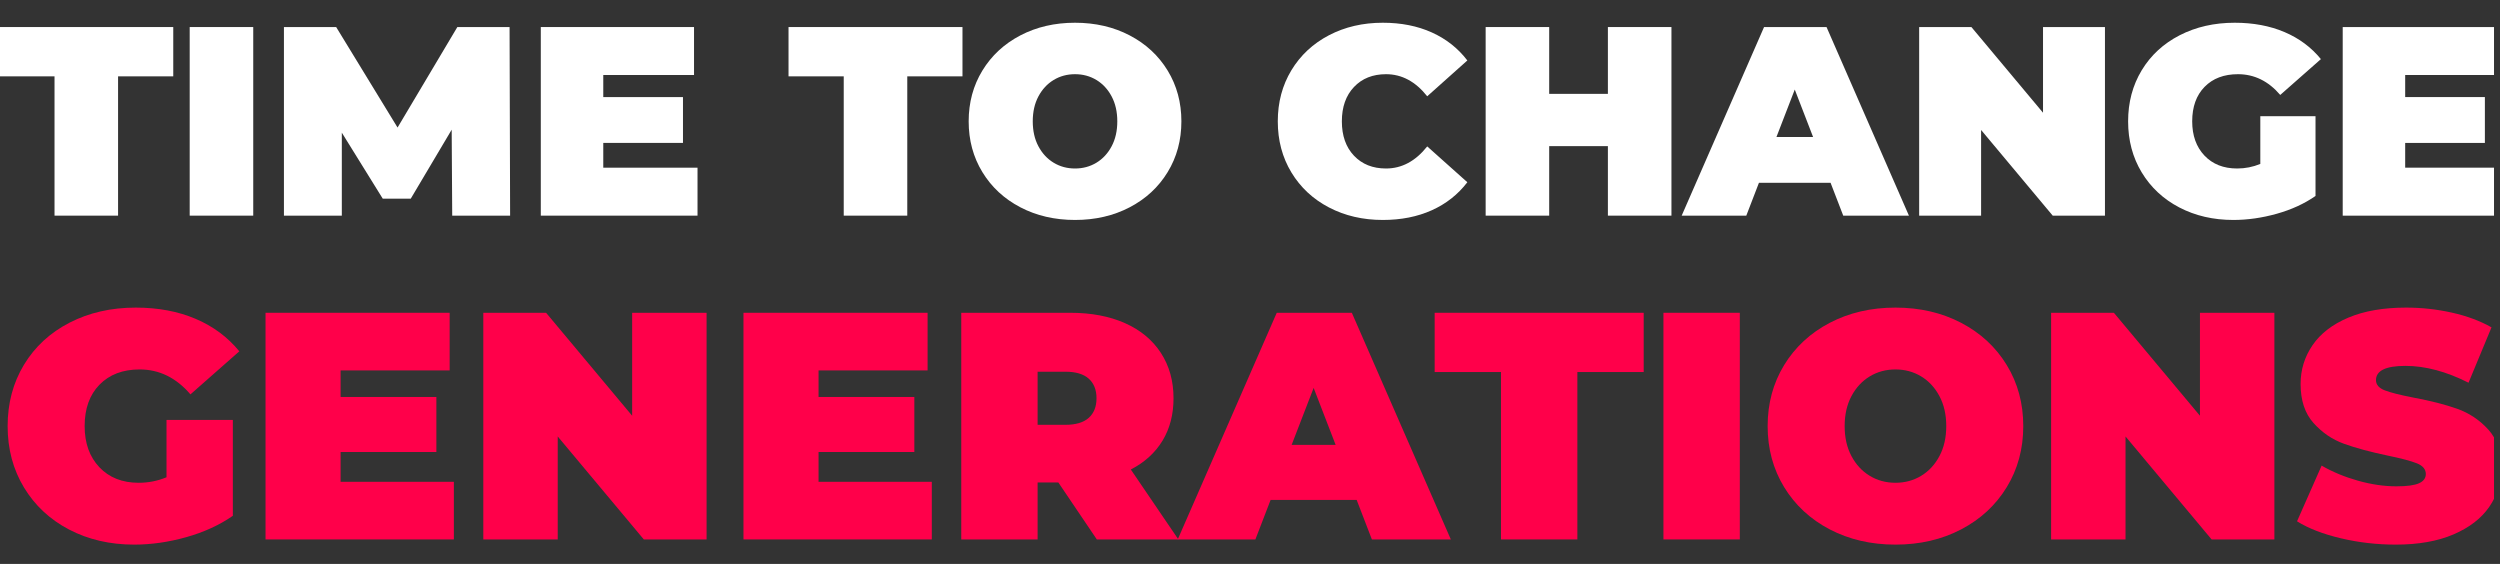
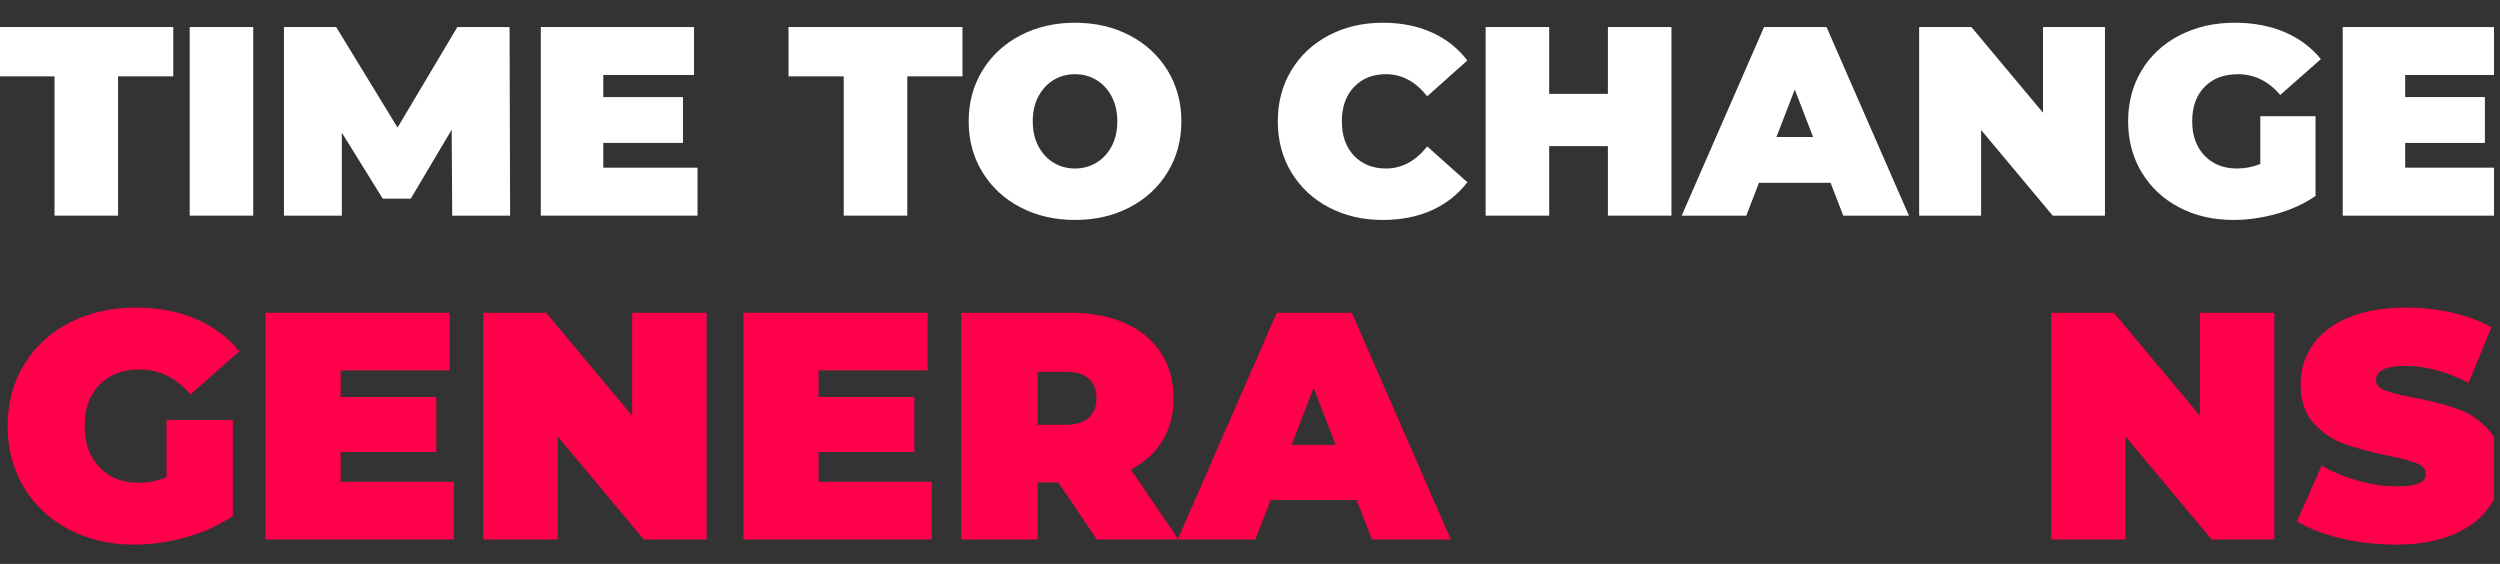
<svg xmlns="http://www.w3.org/2000/svg" width="100%" height="100%" viewBox="0 0 1024 231" xml:space="preserve" style="fill-rule:evenodd;clip-rule:evenodd;stroke-linejoin:round;stroke-miterlimit:2;">
  <rect x="0" y="0" width="1024" height="231" fill="#333333" stroke="none" />
  <g transform="matrix(1,0,0,1,-9116.42,-1430.75)">
    <g id="Artboard2" transform="matrix(1.308,0,0,0.295,-1396.93,754.084)">
      <rect x="8036.02" y="2296.39" width="782.708" height="782.708" style="fill:none;" />
      <clipPath id="_clip1">
        <rect x="8036.02" y="2296.39" width="782.708" height="782.708" />
      </clipPath>
      <g clip-path="url(#_clip1)">
        <g transform="matrix(0.426,0,0,1.89,6496.76,3074.34)">
          <path d="M3657.38,-356.902L3616.8,-356.902L3616.8,-393.123L3744.66,-393.123L3744.66,-356.902L3704.09,-356.902L3704.09,-254.57L3657.38,-254.57L3657.38,-356.902Z" style="fill:white;fill-rule:nonzero;" />
          <rect x="3756.74" y="-393.123" width="46.712" height="138.553" style="fill:white;fill-rule:nonzero;" />
          <path d="M3949.72,-254.57L3949.33,-317.711L3919.24,-267.04L3898.66,-267.04L3868.57,-315.534L3868.57,-254.57L3826.02,-254.57L3826.02,-393.123L3864.41,-393.123L3909.54,-319.294L3953.49,-393.123L3991.88,-393.123L3992.28,-254.57L3949.72,-254.57Z" style="fill:white;fill-rule:nonzero;" />
          <path d="M4130.04,-289.802L4130.04,-254.57L4014.84,-254.57L4014.84,-393.123L4127.47,-393.123L4127.47,-357.891L4060.76,-357.891L4060.76,-341.661L4119.35,-341.661L4119.35,-308.012L4060.76,-308.012L4060.76,-289.802L4130.04,-289.802Z" style="fill:white;fill-rule:nonzero;" />
          <path d="M4237.52,-356.902L4196.94,-356.902L4196.94,-393.123L4324.81,-393.123L4324.81,-356.902L4284.23,-356.902L4284.23,-254.57L4237.52,-254.57L4237.52,-356.902Z" style="fill:white;fill-rule:nonzero;" />
          <path d="M4407.54,-251.403C4392.63,-251.403 4379.24,-254.504 4367.36,-260.706C4355.49,-266.908 4346.18,-275.518 4339.45,-286.536C4332.72,-297.555 4329.36,-309.992 4329.36,-323.847C4329.36,-337.702 4332.72,-350.139 4339.45,-361.157C4346.18,-372.175 4355.49,-380.786 4367.36,-386.987C4379.24,-393.189 4392.63,-396.29 4407.54,-396.29C4422.45,-396.29 4435.85,-393.189 4447.72,-386.987C4459.6,-380.786 4468.9,-372.175 4475.63,-361.157C4482.36,-350.139 4485.73,-337.702 4485.73,-323.847C4485.73,-309.992 4482.36,-297.555 4475.63,-286.536C4468.9,-275.518 4459.6,-266.908 4447.72,-260.706C4435.85,-254.504 4422.45,-251.403 4407.54,-251.403ZM4407.54,-289.209C4413.35,-289.209 4418.59,-290.627 4423.28,-293.464C4427.96,-296.301 4431.69,-300.326 4434.46,-305.538C4437.23,-310.75 4438.62,-316.853 4438.62,-323.847C4438.62,-330.84 4437.23,-336.943 4434.46,-342.156C4431.69,-347.368 4427.96,-351.392 4423.28,-354.23C4418.59,-357.067 4413.35,-358.485 4407.54,-358.485C4401.74,-358.485 4396.49,-357.067 4391.81,-354.23C4387.12,-351.392 4383.4,-347.368 4380.62,-342.156C4377.85,-336.943 4376.47,-330.84 4376.47,-323.847C4376.47,-316.853 4377.85,-310.75 4380.62,-305.538C4383.4,-300.326 4387.12,-296.301 4391.81,-293.464C4396.49,-290.627 4401.74,-289.209 4407.54,-289.209Z" style="fill:white;fill-rule:nonzero;" />
          <path d="M4633.78,-251.403C4619.13,-251.403 4605.94,-254.471 4594.19,-260.607C4582.45,-266.743 4573.25,-275.32 4566.58,-286.339C4559.92,-297.357 4556.59,-309.86 4556.59,-323.847C4556.59,-337.834 4559.92,-350.337 4566.58,-361.355C4573.25,-372.373 4582.45,-380.951 4594.19,-387.086C4605.94,-393.222 4619.13,-396.29 4633.78,-396.29C4647.24,-396.29 4659.25,-393.915 4669.8,-389.165C4680.36,-384.414 4689.07,-377.553 4695.93,-368.58L4666.44,-342.255C4657.86,-353.075 4647.77,-358.485 4636.16,-358.485C4626.39,-358.485 4618.54,-355.351 4612.6,-349.083C4606.66,-342.815 4603.69,-334.403 4603.69,-323.847C4603.69,-313.29 4606.66,-304.878 4612.6,-298.61C4618.54,-292.342 4626.39,-289.209 4636.16,-289.209C4647.77,-289.209 4657.86,-294.619 4666.44,-305.439L4695.93,-279.114C4689.07,-270.141 4680.36,-263.279 4669.8,-258.529C4659.25,-253.779 4647.24,-251.403 4633.78,-251.403Z" style="fill:white;fill-rule:nonzero;" />
          <path d="M4845.97,-393.123L4845.97,-254.57L4799.25,-254.57L4799.25,-305.637L4756.1,-305.637L4756.1,-254.57L4709.39,-254.57L4709.39,-393.123L4756.1,-393.123L4756.1,-344.036L4799.25,-344.036L4799.25,-393.123L4845.97,-393.123Z" style="fill:white;fill-rule:nonzero;" />
          <path d="M4962.94,-278.718L4910.29,-278.718L4900.99,-254.57L4853.49,-254.57L4914.05,-393.123L4959.97,-393.123L5020.54,-254.57L4972.25,-254.57L4962.94,-278.718ZM4950.08,-312.367L4936.62,-347.203L4923.16,-312.367L4950.08,-312.367Z" style="fill:white;fill-rule:nonzero;" />
          <path d="M5164.64,-393.123L5164.64,-254.57L5126.24,-254.57L5073.59,-317.513L5073.59,-254.57L5028.06,-254.57L5028.06,-393.123L5066.46,-393.123L5119.11,-330.181L5119.11,-393.123L5164.64,-393.123Z" style="fill:white;fill-rule:nonzero;" />
          <path d="M5278.84,-327.608L5319.42,-327.608L5319.42,-269.019C5311.24,-263.345 5301.74,-258.991 5290.92,-255.956C5280.1,-252.921 5269.48,-251.403 5259.05,-251.403C5244.27,-251.403 5231.01,-254.471 5219.27,-260.607C5207.52,-266.743 5198.32,-275.32 5191.65,-286.339C5184.99,-297.357 5181.66,-309.86 5181.66,-323.847C5181.66,-337.834 5184.99,-350.337 5191.65,-361.355C5198.32,-372.373 5207.62,-380.951 5219.56,-387.086C5231.51,-393.222 5245,-396.29 5260.04,-396.29C5273.63,-396.29 5285.81,-394.014 5296.56,-389.462C5307.31,-384.909 5316.25,-378.278 5323.38,-369.569L5293.49,-343.244C5284.78,-353.405 5274.42,-358.485 5262.42,-358.485C5252.12,-358.485 5243.94,-355.384 5237.87,-349.182C5231.8,-342.98 5228.77,-334.535 5228.77,-323.847C5228.77,-313.422 5231.77,-305.043 5237.77,-298.709C5243.78,-292.375 5251.79,-289.209 5261.82,-289.209C5267.76,-289.209 5273.43,-290.33 5278.84,-292.573L5278.84,-327.608Z" style="fill:white;fill-rule:nonzero;" />
          <path d="M5454.61,-289.802L5454.61,-254.57L5339.41,-254.57L5339.41,-393.123L5452.04,-393.123L5452.04,-357.891L5385.33,-357.891L5385.33,-341.661L5443.92,-341.661L5443.92,-308.012L5385.33,-308.012L5385.33,-289.802L5454.61,-289.802Z" style="fill:white;fill-rule:nonzero;" />
          <path d="M3739.7,-104.475L3788.46,-104.475L3788.46,-34.066C3778.63,-27.247 3767.21,-22.014 3754.21,-18.366C3741.21,-14.719 3728.44,-12.895 3715.91,-12.895C3698.15,-12.895 3682.22,-16.582 3668.1,-23.956C3653.99,-31.33 3642.93,-41.638 3634.92,-54.879C3626.91,-68.121 3622.91,-83.146 3622.91,-99.955C3622.91,-116.765 3626.91,-131.79 3634.92,-145.032C3642.93,-158.273 3654.11,-168.581 3668.46,-175.955C3682.81,-183.328 3699.03,-187.015 3717.1,-187.015C3733.44,-187.015 3748.07,-184.28 3760.99,-178.809C3773.91,-173.338 3784.66,-165.369 3793.22,-154.903L3757.3,-123.267C3746.84,-135.477 3734.39,-141.582 3719.96,-141.582C3707.59,-141.582 3697.76,-137.856 3690.46,-130.403C3683.17,-122.949 3679.52,-112.8 3679.52,-99.955C3679.52,-87.428 3683.13,-77.358 3690.34,-69.746C3697.56,-62.134 3707.19,-58.328 3719.24,-58.328C3726.38,-58.328 3733.2,-59.676 3739.7,-62.372L3739.7,-104.475Z" style="fill:rgb(255,0,74);fill-rule:nonzero;" />
          <path d="M3950.93,-59.042L3950.93,-16.701L3812.49,-16.701L3812.49,-183.21L3947.84,-183.21L3947.84,-140.869L3867.67,-140.869L3867.67,-121.364L3938.08,-121.364L3938.08,-80.926L3867.67,-80.926L3867.67,-59.042L3950.93,-59.042Z" style="fill:rgb(255,0,74);fill-rule:nonzero;" />
          <path d="M4136.7,-183.21L4136.7,-16.701L4090.56,-16.701L4027.28,-92.344L4027.28,-16.701L3972.57,-16.701L3972.57,-183.21L4018.72,-183.21L4081.99,-107.567L4081.99,-183.21L4136.7,-183.21Z" style="fill:rgb(255,0,74);fill-rule:nonzero;" />
          <path d="M4302.26,-59.042L4302.26,-16.701L4163.82,-16.701L4163.82,-183.21L4299.17,-183.21L4299.17,-140.869L4219.01,-140.869L4219.01,-121.364L4289.42,-121.364L4289.42,-80.926L4219.01,-80.926L4219.01,-59.042L4302.26,-59.042Z" style="fill:rgb(255,0,74);fill-rule:nonzero;" />
          <path d="M4395.27,-58.566L4380.04,-58.566L4380.04,-16.701L4323.91,-16.701L4323.91,-183.21L4404.07,-183.21C4419.45,-183.21 4432.85,-180.672 4444.27,-175.598C4455.69,-170.523 4464.49,-163.229 4470.67,-153.714C4476.86,-144.199 4479.95,-133.098 4479.95,-120.412C4479.95,-108.519 4477.25,-98.132 4471.86,-89.251C4466.47,-80.371 4458.7,-73.314 4448.55,-68.081L4483.52,-16.701L4423.57,-16.701L4395.27,-58.566ZM4423.34,-120.412C4423.34,-126.597 4421.43,-131.394 4417.63,-134.803C4413.82,-138.213 4408.11,-139.917 4400.5,-139.917L4380.04,-139.917L4380.04,-100.907L4400.5,-100.907C4408.11,-100.907 4413.82,-102.612 4417.63,-106.021C4421.43,-109.431 4423.34,-114.228 4423.34,-120.412Z" style="fill:rgb(255,0,74);fill-rule:nonzero;" />
          <path d="M4614.58,-45.721L4551.31,-45.721L4540.13,-16.701L4483.04,-16.701L4555.83,-183.21L4611.02,-183.21L4683.8,-16.701L4625.76,-16.701L4614.58,-45.721ZM4599.12,-86.159L4582.95,-128.024L4566.77,-86.159L4599.12,-86.159Z" style="fill:rgb(255,0,74);fill-rule:nonzero;" />
-           <path d="M4720.67,-139.68L4671.91,-139.68L4671.91,-183.21L4825.57,-183.21L4825.57,-139.68L4776.81,-139.68L4776.81,-16.701L4720.67,-16.701L4720.67,-139.68Z" style="fill:rgb(255,0,74);fill-rule:nonzero;" />
-           <rect x="4840.08" y="-183.21" width="56.137" height="166.508" style="fill:rgb(255,0,74);fill-rule:nonzero;" />
-           <path d="M5010.63,-12.895C4992.72,-12.895 4976.62,-16.622 4962.35,-24.075C4948.07,-31.528 4936.9,-41.876 4928.81,-55.117C4920.72,-68.358 4916.68,-83.305 4916.68,-99.955C4916.68,-116.606 4920.72,-131.552 4928.81,-144.794C4936.9,-158.035 4948.07,-168.382 4962.35,-175.836C4976.62,-183.289 4992.72,-187.015 5010.63,-187.015C5028.55,-187.015 5044.65,-183.289 5058.92,-175.836C5073.19,-168.382 5084.37,-158.035 5092.46,-144.794C5100.55,-131.552 5104.59,-116.606 5104.59,-99.955C5104.59,-83.305 5100.55,-68.358 5092.46,-55.117C5084.37,-41.876 5073.19,-31.528 5058.92,-24.075C5044.65,-16.622 5028.55,-12.895 5010.63,-12.895ZM5010.63,-58.328C5017.61,-58.328 5023.92,-60.033 5029.55,-63.443C5035.18,-66.852 5039.65,-71.689 5042.98,-77.953C5046.32,-84.216 5047.98,-91.551 5047.98,-99.955C5047.98,-108.36 5046.32,-115.694 5042.98,-121.958C5039.65,-128.222 5035.18,-133.059 5029.55,-136.468C5023.92,-139.878 5017.61,-141.582 5010.63,-141.582C5003.66,-141.582 4997.35,-139.878 4991.72,-136.468C4986.09,-133.059 4981.61,-128.222 4978.28,-121.958C4974.95,-115.694 4973.29,-108.36 4973.29,-99.955C4973.29,-91.551 4974.95,-84.216 4978.28,-77.953C4981.61,-71.689 4986.09,-66.852 4991.72,-63.443C4997.35,-60.033 5003.66,-58.328 5010.63,-58.328Z" style="fill:rgb(255,0,74);fill-rule:nonzero;" />
          <path d="M5289.18,-183.21L5289.18,-16.701L5243.03,-16.701L5179.76,-92.344L5179.76,-16.701L5125.05,-16.701L5125.05,-183.21L5171.2,-183.21L5234.47,-107.567L5234.47,-183.21L5289.18,-183.21Z" style="fill:rgb(255,0,74);fill-rule:nonzero;" />
          <path d="M5378.38,-12.895C5364.58,-12.895 5351.14,-14.442 5338.06,-17.534C5324.98,-20.626 5314.23,-24.789 5305.83,-30.022L5323.91,-70.935C5331.84,-66.337 5340.72,-62.65 5350.55,-59.874C5360.38,-57.099 5369.82,-55.712 5378.86,-55.712C5386.63,-55.712 5392.18,-56.465 5395.51,-57.972C5398.84,-59.478 5400.5,-61.738 5400.5,-64.751C5400.5,-68.24 5398.32,-70.856 5393.96,-72.6C5389.6,-74.345 5382.42,-76.248 5372.43,-78.309C5359.59,-81.005 5348.88,-83.899 5340.32,-86.992C5331.76,-90.084 5324.3,-95.158 5317.96,-102.215C5311.62,-109.272 5308.45,-118.826 5308.45,-130.878C5308.45,-141.345 5311.38,-150.859 5317.25,-159.423C5323.11,-167.986 5331.88,-174.726 5343.53,-179.642C5355.19,-184.557 5369.34,-187.015 5385.99,-187.015C5397.41,-187.015 5408.63,-185.786 5419.65,-183.328C5430.67,-180.871 5440.38,-177.263 5448.79,-172.505L5431.9,-131.83C5415.57,-140.076 5400.11,-144.199 5385.52,-144.199C5371.09,-144.199 5363.87,-140.71 5363.87,-133.733C5363.87,-130.403 5366.01,-127.905 5370.29,-126.24C5374.57,-124.575 5381.63,-122.791 5391.46,-120.888C5404.15,-118.509 5414.85,-115.774 5423.57,-112.681C5432.3,-109.589 5439.87,-104.554 5446.29,-97.577C5452.71,-90.599 5455.93,-81.084 5455.93,-69.032C5455.93,-58.566 5452.99,-49.091 5447.12,-40.607C5441.26,-32.123 5432.49,-25.383 5420.84,-20.388C5409.18,-15.393 5395.03,-12.895 5378.38,-12.895Z" style="fill:rgb(255,0,74);fill-rule:nonzero;" />
        </g>
      </g>
    </g>
  </g>
</svg>